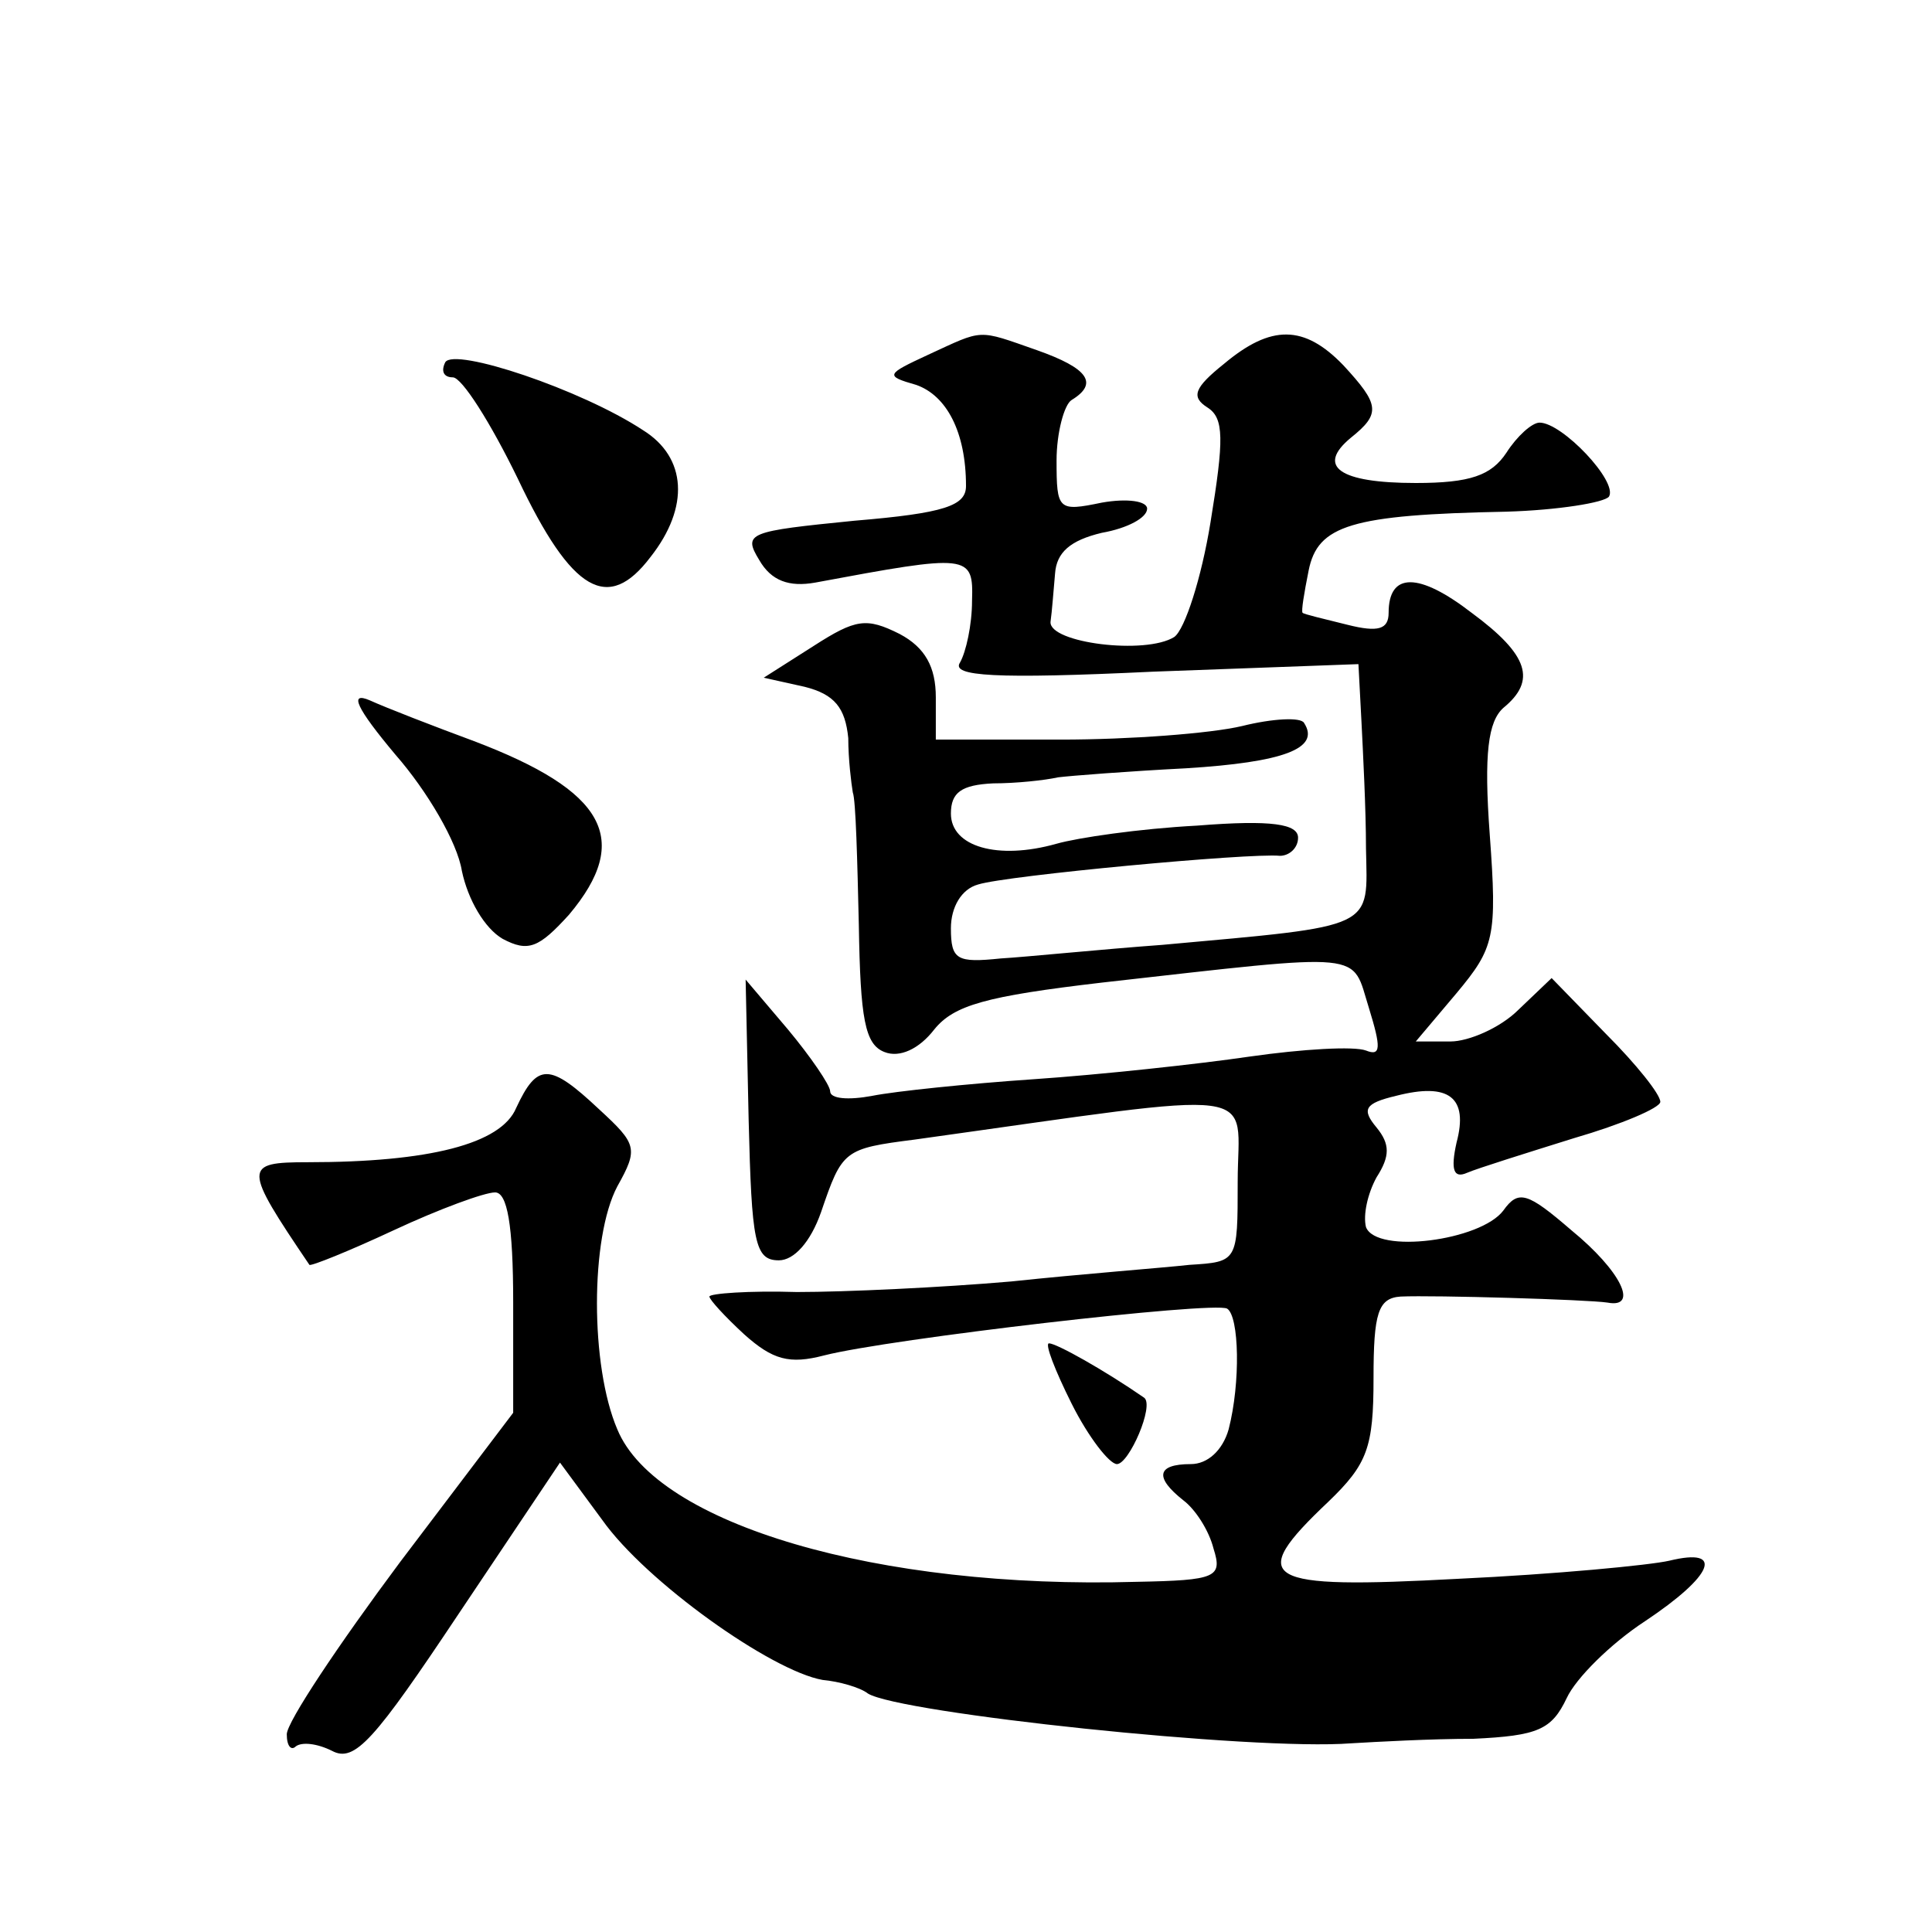
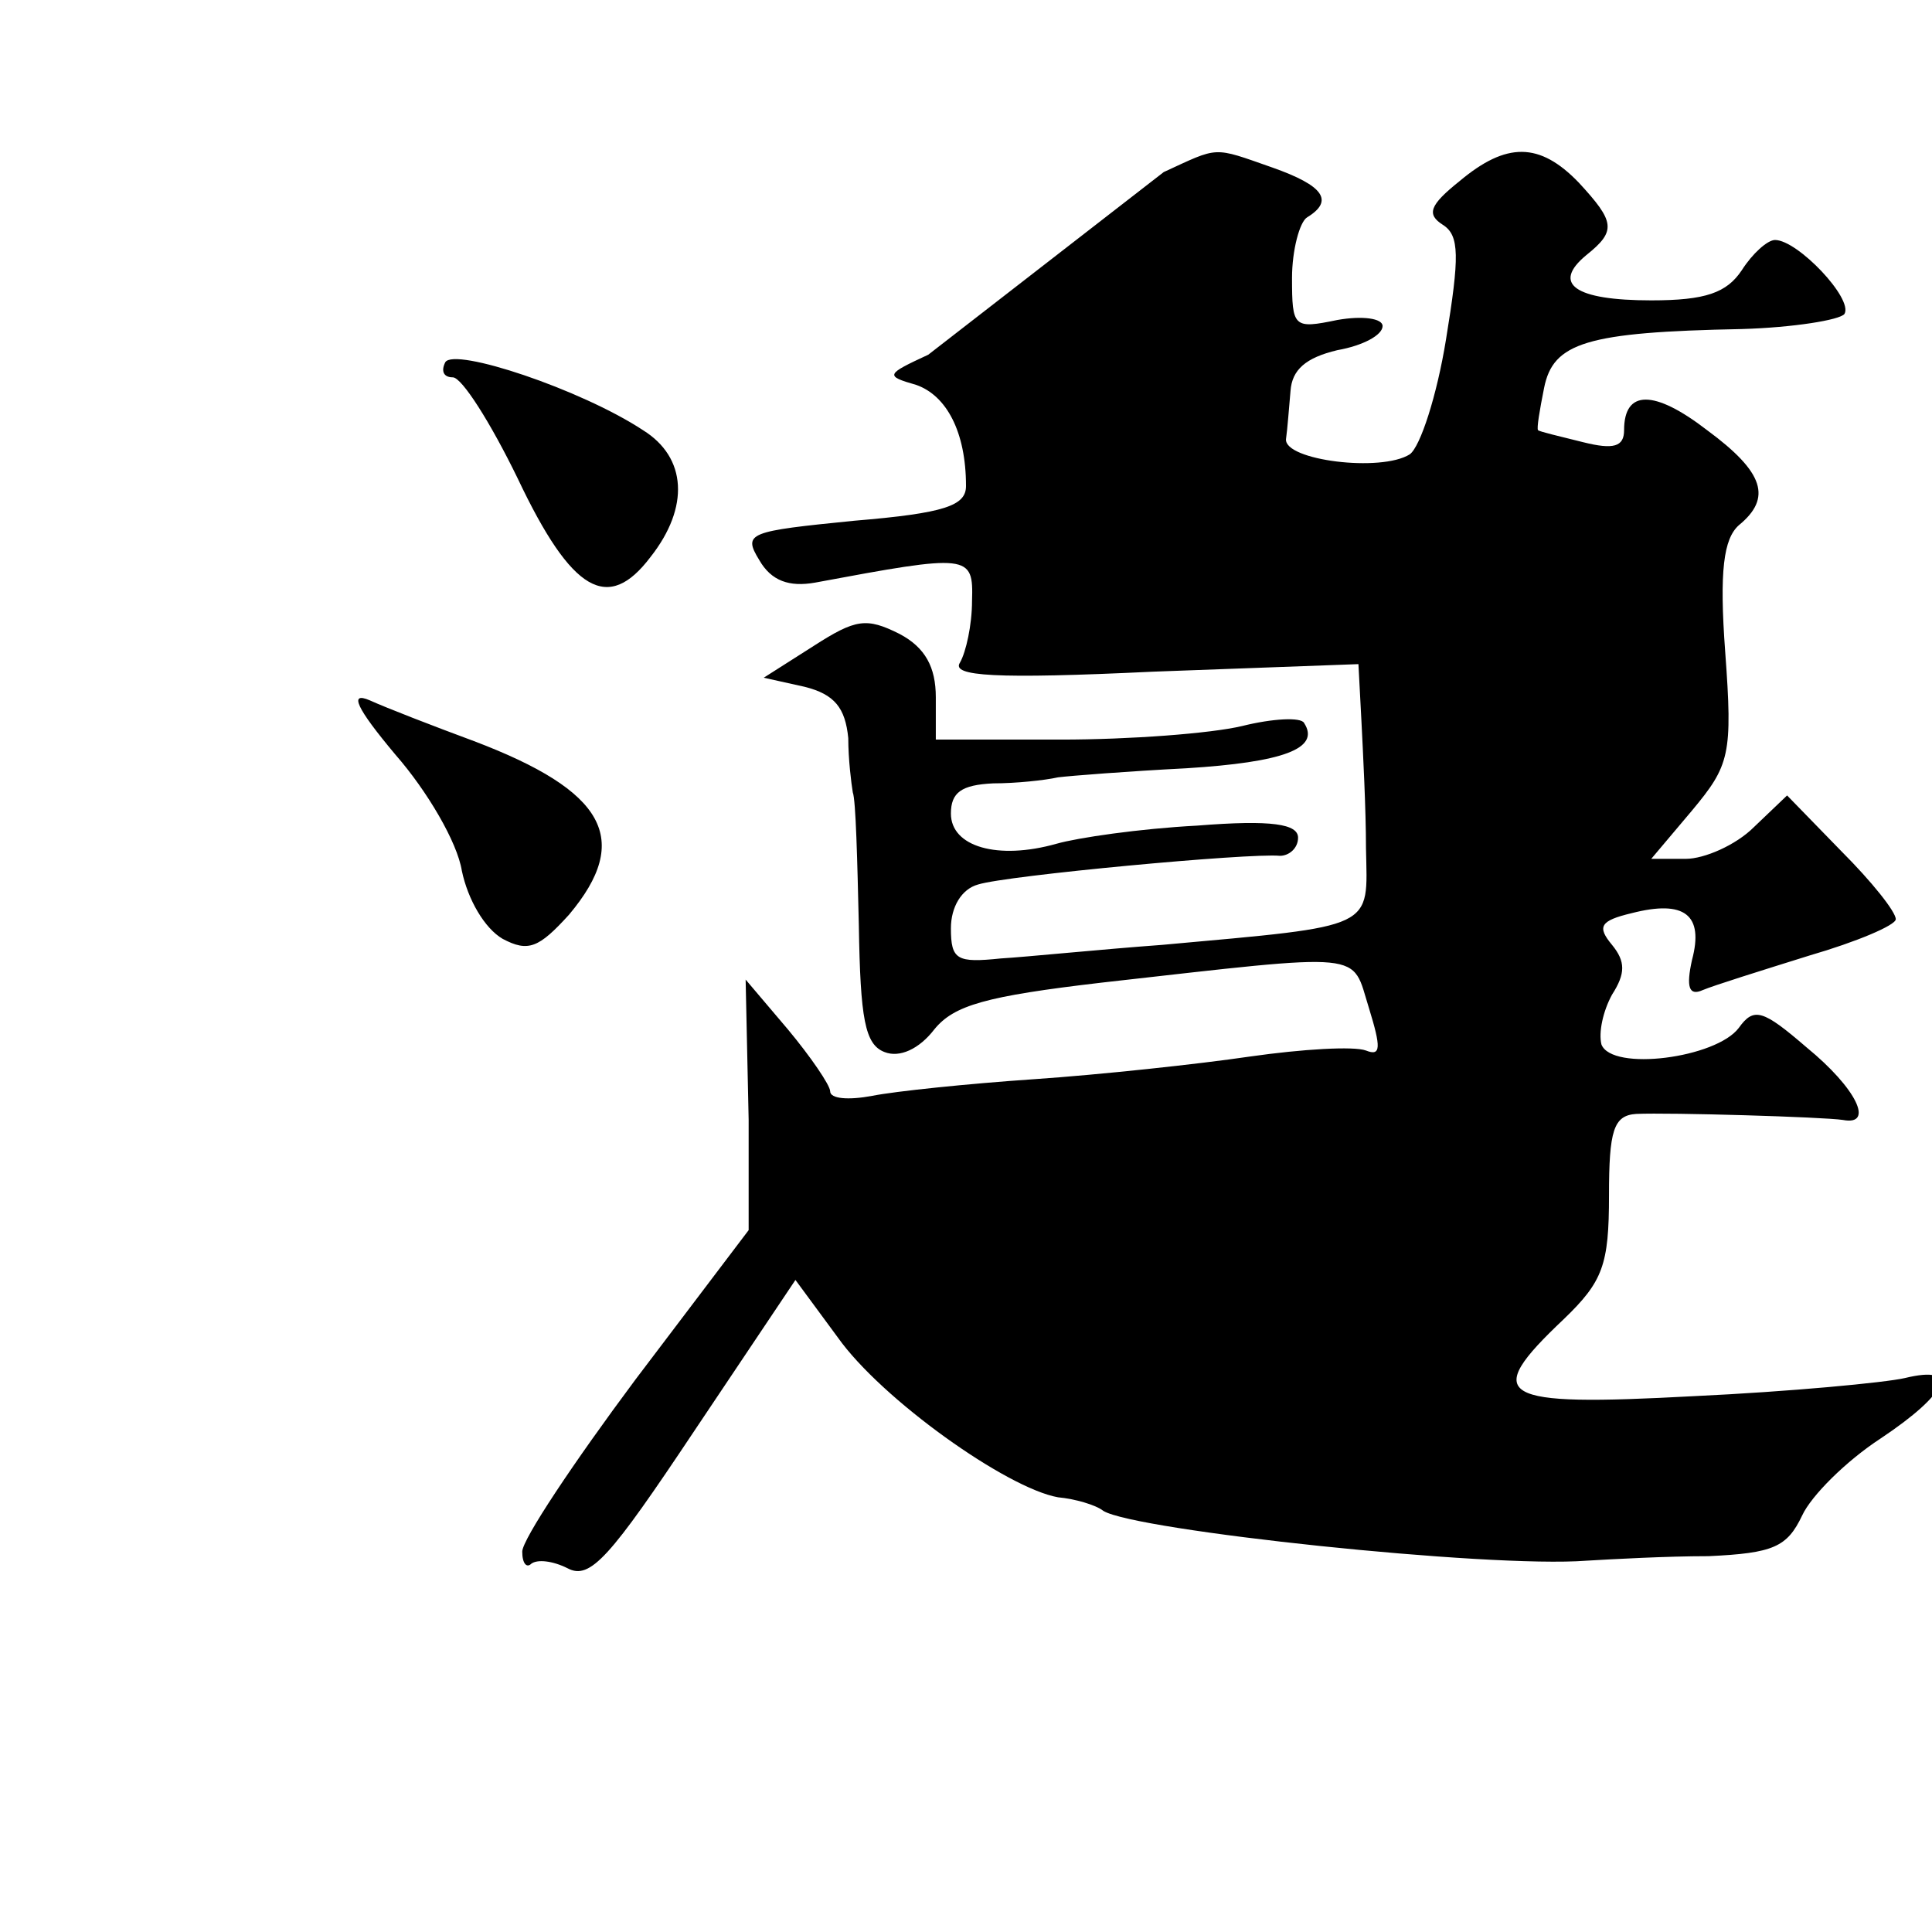
<svg xmlns="http://www.w3.org/2000/svg" version="1.0" width="128pt" height="128pt" viewBox="0 0 128 128" preserveAspectRatio="xMidYMid meet">
  <g transform="translate(0,128) scale(0.1,-0.1)" fill="#0" stroke="none">
-     <path d="M615 1045 c-28 -13 -29 -14 -8 -20 20 -7 33 -31 33 -67 0 -13 -14 -18 -74 -23 -70 -7 -74 -8 -63 -26 8 -14 20 -18 37 -15 102 19 105 19 104 -12 0 -16 -4 -34 -8 -41 -6 -9 23 -11 128 -6 l136 5 2 -38 c1 -20 3 -58 3 -84 1 -54 8 -51 -135 -64 -41 -3 -90 -8 -107 -9 -29 -3 -33 -1 -33 20 0 14 7 26 18 29 19 6 180 21 200 19 6 0 12 5 12 12 0 9 -17 12 -67 8 -38 -2 -79 -8 -93 -12 -39 -11 -70 -2 -70 20 0 14 7 19 28 20 15 0 34 2 43 4 8 1 46 4 85 6 64 4 89 13 78 30 -2 4 -21 3 -41 -2 -21 -5 -75 -9 -120 -9 l-83 0 0 28 c0 20 -7 33 -24 42 -22 11 -29 10 -57 -8 l-33 -21 27 -6 c20 -5 27 -14 29 -34 0 -14 2 -30 3 -36 2 -5 3 -45 4 -88 1 -62 4 -79 17 -84 10 -4 23 2 33 15 13 16 34 22 111 31 178 20 165 21 177 -17 8 -26 8 -32 -2 -28 -8 3 -42 1 -77 -4 -34 -5 -99 -12 -143 -15 -44 -3 -92 -8 -107 -11 -16 -3 -28 -2 -28 3 0 4 -13 23 -28 41 l-28 33 2 -93 c2 -81 4 -93 20 -93 10 0 21 12 28 32 14 41 15 42 62 48 237 33 214 36 214 -28 0 -53 0 -53 -32 -55 -18 -2 -71 -6 -118 -11 -46 -4 -110 -7 -142 -7 -32 1 -58 -1 -58 -3 0 -2 10 -13 23 -25 19 -17 30 -20 53 -14 43 11 258 36 267 31 8 -5 9 -49 1 -80 -4 -14 -14 -23 -25 -23 -23 0 -24 -9 -5 -24 8 -6 17 -20 20 -32 6 -19 2 -21 -51 -22 -171 -5 -318 38 -344 101 -18 42 -18 127 0 161 14 25 13 28 -12 51 -33 31 -41 31 -55 1 -10 -24 -58 -36 -138 -36 -43 0 -43 -3 1 -68 1 -1 26 9 56 23 30 14 60 25 67 25 8 0 12 -21 12 -73 l0 -73 -75 -99 c-41 -55 -75 -106 -75 -114 0 -8 3 -11 6 -8 4 3 14 2 24 -3 15 -8 28 7 84 91 l67 100 28 -38 c29 -41 112 -100 146 -106 11 -1 25 -5 30 -9 21 -13 255 -38 320 -33 17 1 53 3 81 3 43 2 52 6 62 27 6 13 29 36 52 51 45 30 53 49 16 40 -13 -3 -76 -9 -140 -12 -130 -7 -141 -1 -86 51 26 25 30 36 30 82 0 43 3 53 18 54 22 1 124 -2 137 -4 21 -4 9 21 -24 48 -29 25 -35 27 -45 13 -15 -20 -84 -29 -91 -11 -2 8 1 22 7 33 9 14 9 22 0 33 -10 12 -8 16 13 21 35 9 48 -1 40 -31 -4 -18 -2 -24 7 -20 7 3 39 13 71 23 31 9 57 20 57 24 0 5 -16 25 -36 45 l-36 37 -22 -21 c-12 -12 -33 -21 -45 -21 l-23 0 27 32 c25 30 27 37 22 105 -4 54 -1 75 9 84 22 18 17 35 -21 63 -35 27 -55 27 -55 0 0 -11 -7 -13 -27 -8 -16 4 -29 7 -30 8 -1 1 1 13 4 28 6 30 28 37 131 39 34 1 65 6 68 10 6 10 -31 49 -46 49 -5 0 -15 -9 -22 -20 -10 -15 -24 -20 -60 -20 -51 0 -66 11 -43 30 20 16 19 22 -5 48 -26 27 -48 27 -79 1 -20 -16 -22 -22 -11 -29 11 -7 11 -21 2 -76 -6 -37 -17 -71 -24 -76 -19 -12 -83 -4 -82 10 1 7 2 21 3 32 1 14 10 22 31 27 17 3 30 10 30 16 0 5 -13 7 -30 4 -29 -6 -30 -5 -30 28 0 18 5 37 10 40 18 11 11 21 -23 33 -40 14 -35 14 -72 -3z M295 1040 c-3 -6 -1 -10 5 -10 6 0 25 -30 43 -67 36 -76 60 -89 88 -52 26 33 24 66 -5 84 -41 27 -125 55 -131 45z M262 780 c21 -24 41 -58 44 -77 4 -19 15 -38 27 -45 17 -9 24 -6 44 16 42 50 24 82 -63 115 -27 10 -58 22 -69 27 -14 6 -9 -5 17 -36z M710 350 c11 -22 25 -40 30 -40 8 0 25 39 18 44 -26 18 -58 36 -63 36 -3 0 4 -18 15 -40z" />
+     <path d="M615 1045 c-28 -13 -29 -14 -8 -20 20 -7 33 -31 33 -67 0 -13 -14 -18 -74 -23 -70 -7 -74 -8 -63 -26 8 -14 20 -18 37 -15 102 19 105 19 104 -12 0 -16 -4 -34 -8 -41 -6 -9 23 -11 128 -6 l136 5 2 -38 c1 -20 3 -58 3 -84 1 -54 8 -51 -135 -64 -41 -3 -90 -8 -107 -9 -29 -3 -33 -1 -33 20 0 14 7 26 18 29 19 6 180 21 200 19 6 0 12 5 12 12 0 9 -17 12 -67 8 -38 -2 -79 -8 -93 -12 -39 -11 -70 -2 -70 20 0 14 7 19 28 20 15 0 34 2 43 4 8 1 46 4 85 6 64 4 89 13 78 30 -2 4 -21 3 -41 -2 -21 -5 -75 -9 -120 -9 l-83 0 0 28 c0 20 -7 33 -24 42 -22 11 -29 10 -57 -8 l-33 -21 27 -6 c20 -5 27 -14 29 -34 0 -14 2 -30 3 -36 2 -5 3 -45 4 -88 1 -62 4 -79 17 -84 10 -4 23 2 33 15 13 16 34 22 111 31 178 20 165 21 177 -17 8 -26 8 -32 -2 -28 -8 3 -42 1 -77 -4 -34 -5 -99 -12 -143 -15 -44 -3 -92 -8 -107 -11 -16 -3 -28 -2 -28 3 0 4 -13 23 -28 41 l-28 33 2 -93 l0 -73 -75 -99 c-41 -55 -75 -106 -75 -114 0 -8 3 -11 6 -8 4 3 14 2 24 -3 15 -8 28 7 84 91 l67 100 28 -38 c29 -41 112 -100 146 -106 11 -1 25 -5 30 -9 21 -13 255 -38 320 -33 17 1 53 3 81 3 43 2 52 6 62 27 6 13 29 36 52 51 45 30 53 49 16 40 -13 -3 -76 -9 -140 -12 -130 -7 -141 -1 -86 51 26 25 30 36 30 82 0 43 3 53 18 54 22 1 124 -2 137 -4 21 -4 9 21 -24 48 -29 25 -35 27 -45 13 -15 -20 -84 -29 -91 -11 -2 8 1 22 7 33 9 14 9 22 0 33 -10 12 -8 16 13 21 35 9 48 -1 40 -31 -4 -18 -2 -24 7 -20 7 3 39 13 71 23 31 9 57 20 57 24 0 5 -16 25 -36 45 l-36 37 -22 -21 c-12 -12 -33 -21 -45 -21 l-23 0 27 32 c25 30 27 37 22 105 -4 54 -1 75 9 84 22 18 17 35 -21 63 -35 27 -55 27 -55 0 0 -11 -7 -13 -27 -8 -16 4 -29 7 -30 8 -1 1 1 13 4 28 6 30 28 37 131 39 34 1 65 6 68 10 6 10 -31 49 -46 49 -5 0 -15 -9 -22 -20 -10 -15 -24 -20 -60 -20 -51 0 -66 11 -43 30 20 16 19 22 -5 48 -26 27 -48 27 -79 1 -20 -16 -22 -22 -11 -29 11 -7 11 -21 2 -76 -6 -37 -17 -71 -24 -76 -19 -12 -83 -4 -82 10 1 7 2 21 3 32 1 14 10 22 31 27 17 3 30 10 30 16 0 5 -13 7 -30 4 -29 -6 -30 -5 -30 28 0 18 5 37 10 40 18 11 11 21 -23 33 -40 14 -35 14 -72 -3z M295 1040 c-3 -6 -1 -10 5 -10 6 0 25 -30 43 -67 36 -76 60 -89 88 -52 26 33 24 66 -5 84 -41 27 -125 55 -131 45z M262 780 c21 -24 41 -58 44 -77 4 -19 15 -38 27 -45 17 -9 24 -6 44 16 42 50 24 82 -63 115 -27 10 -58 22 -69 27 -14 6 -9 -5 17 -36z M710 350 c11 -22 25 -40 30 -40 8 0 25 39 18 44 -26 18 -58 36 -63 36 -3 0 4 -18 15 -40z" />
  </g>
</svg>